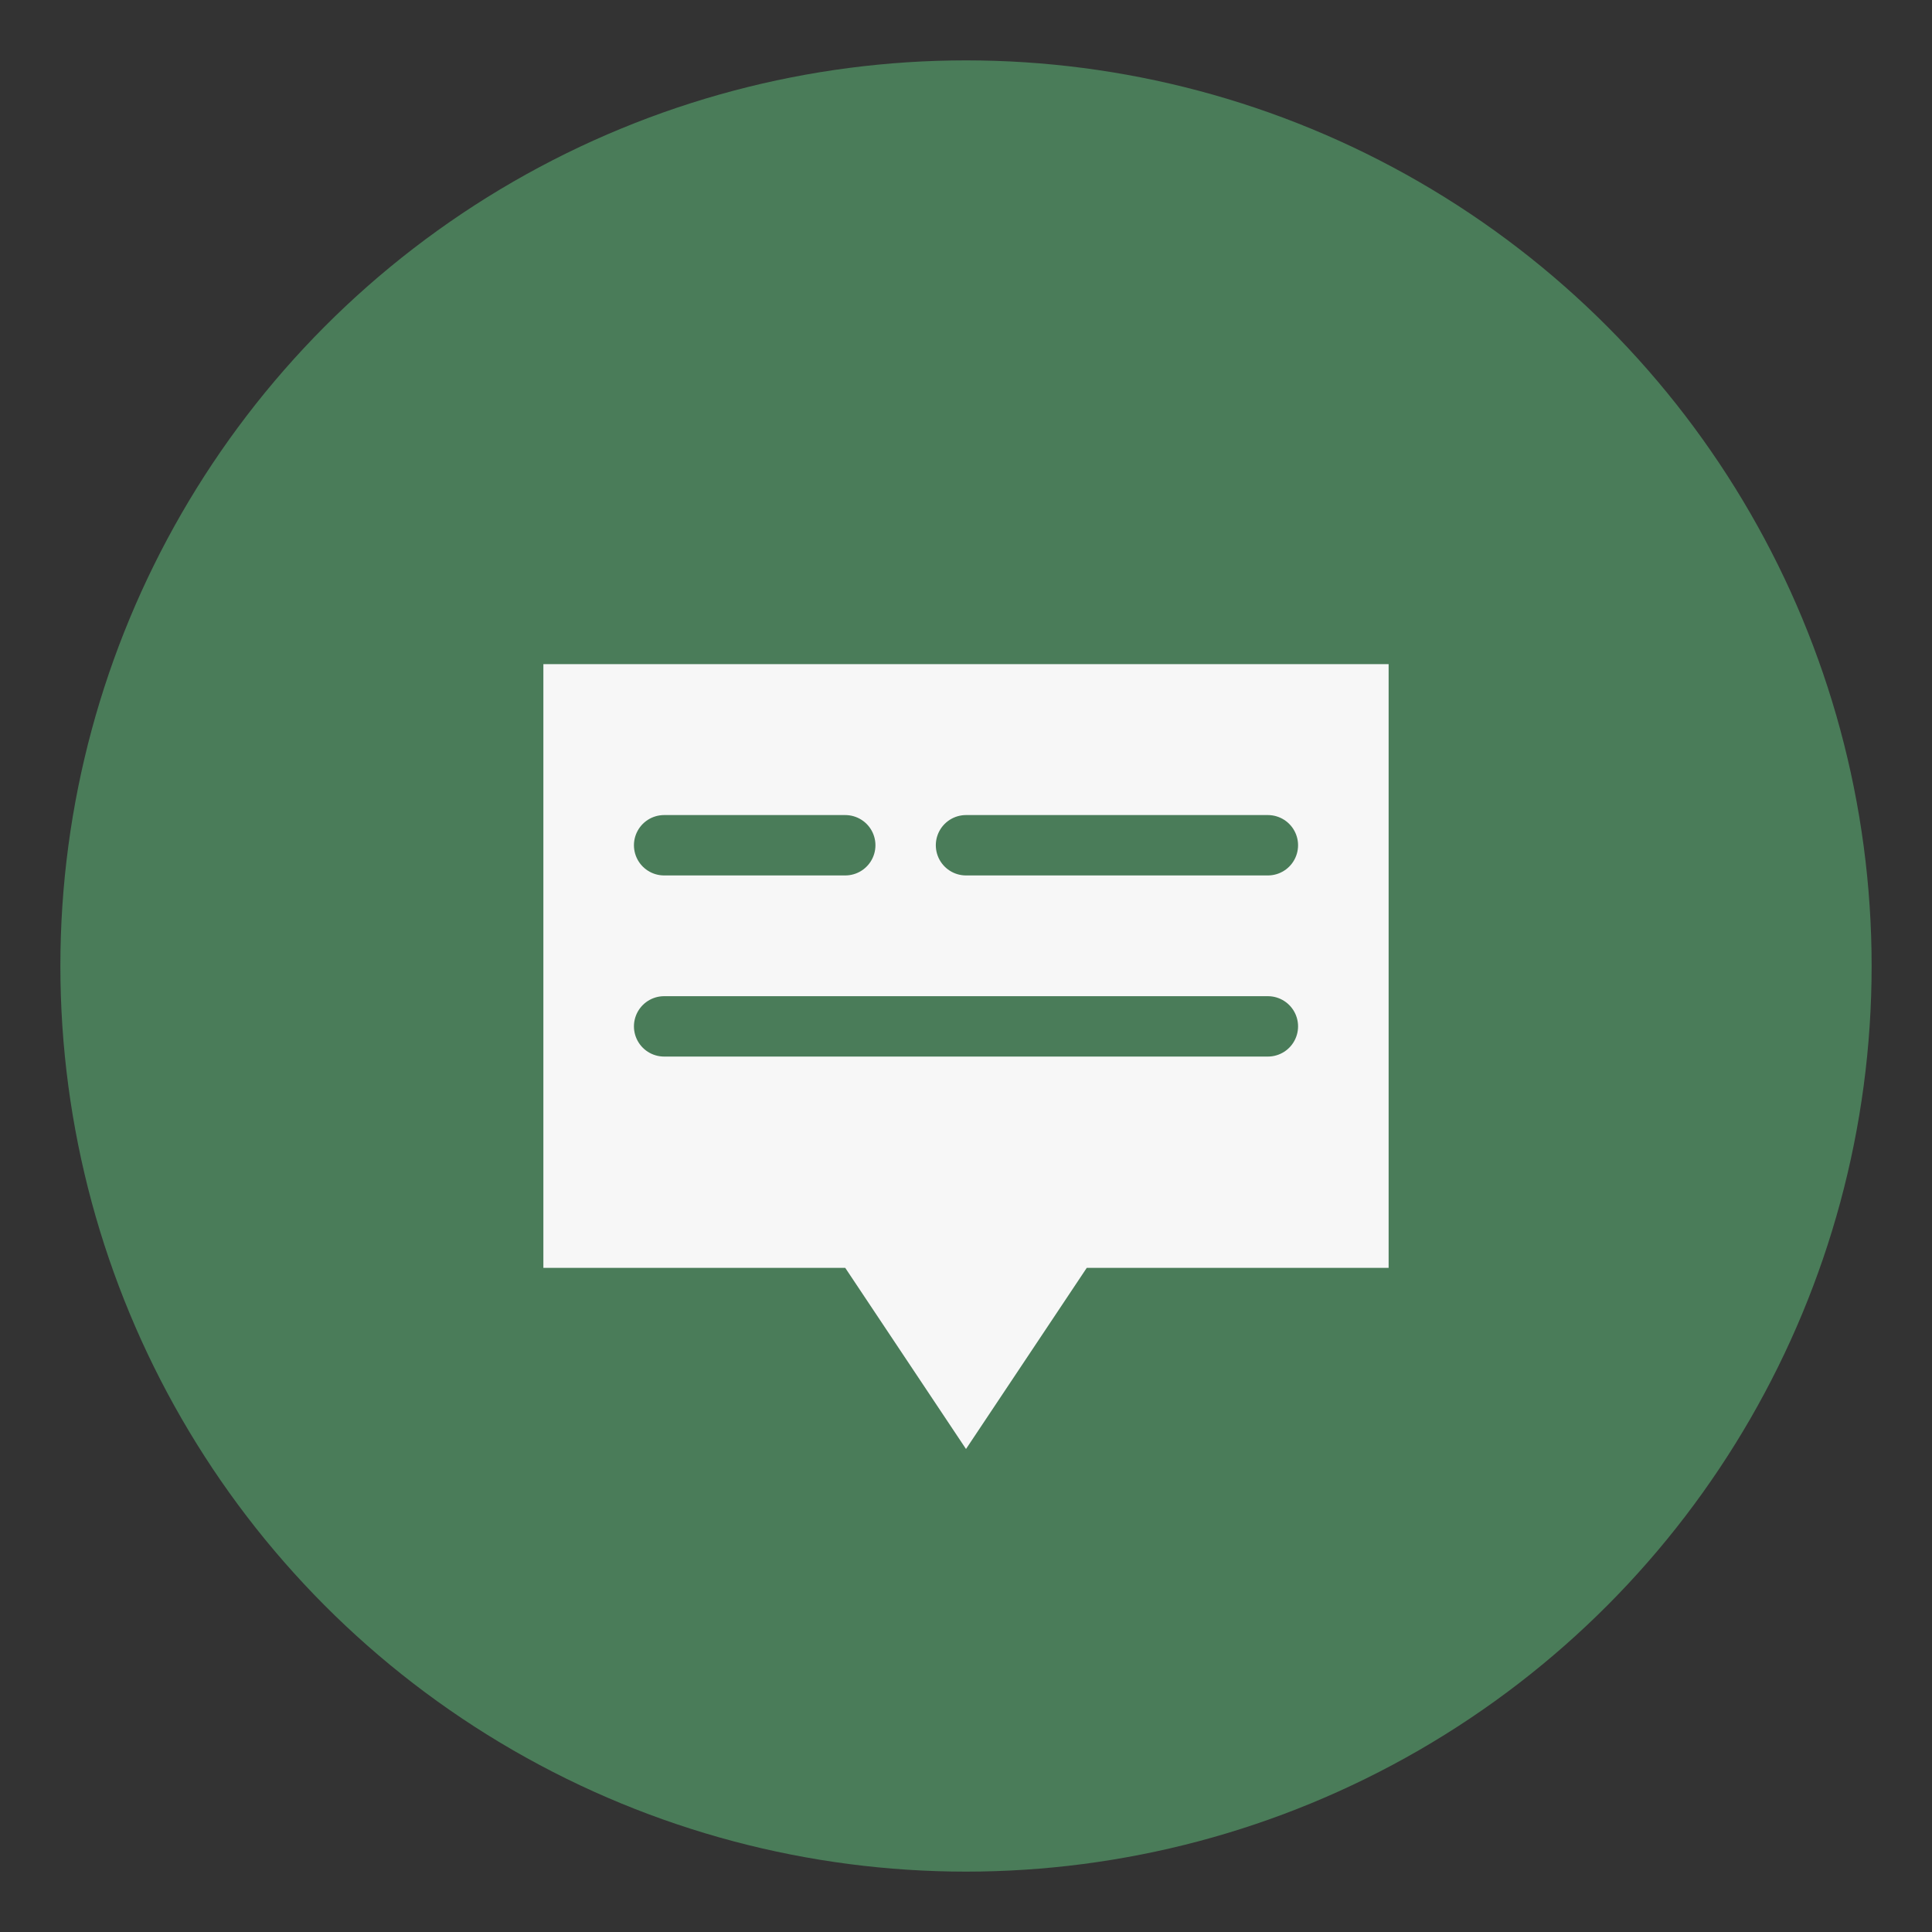
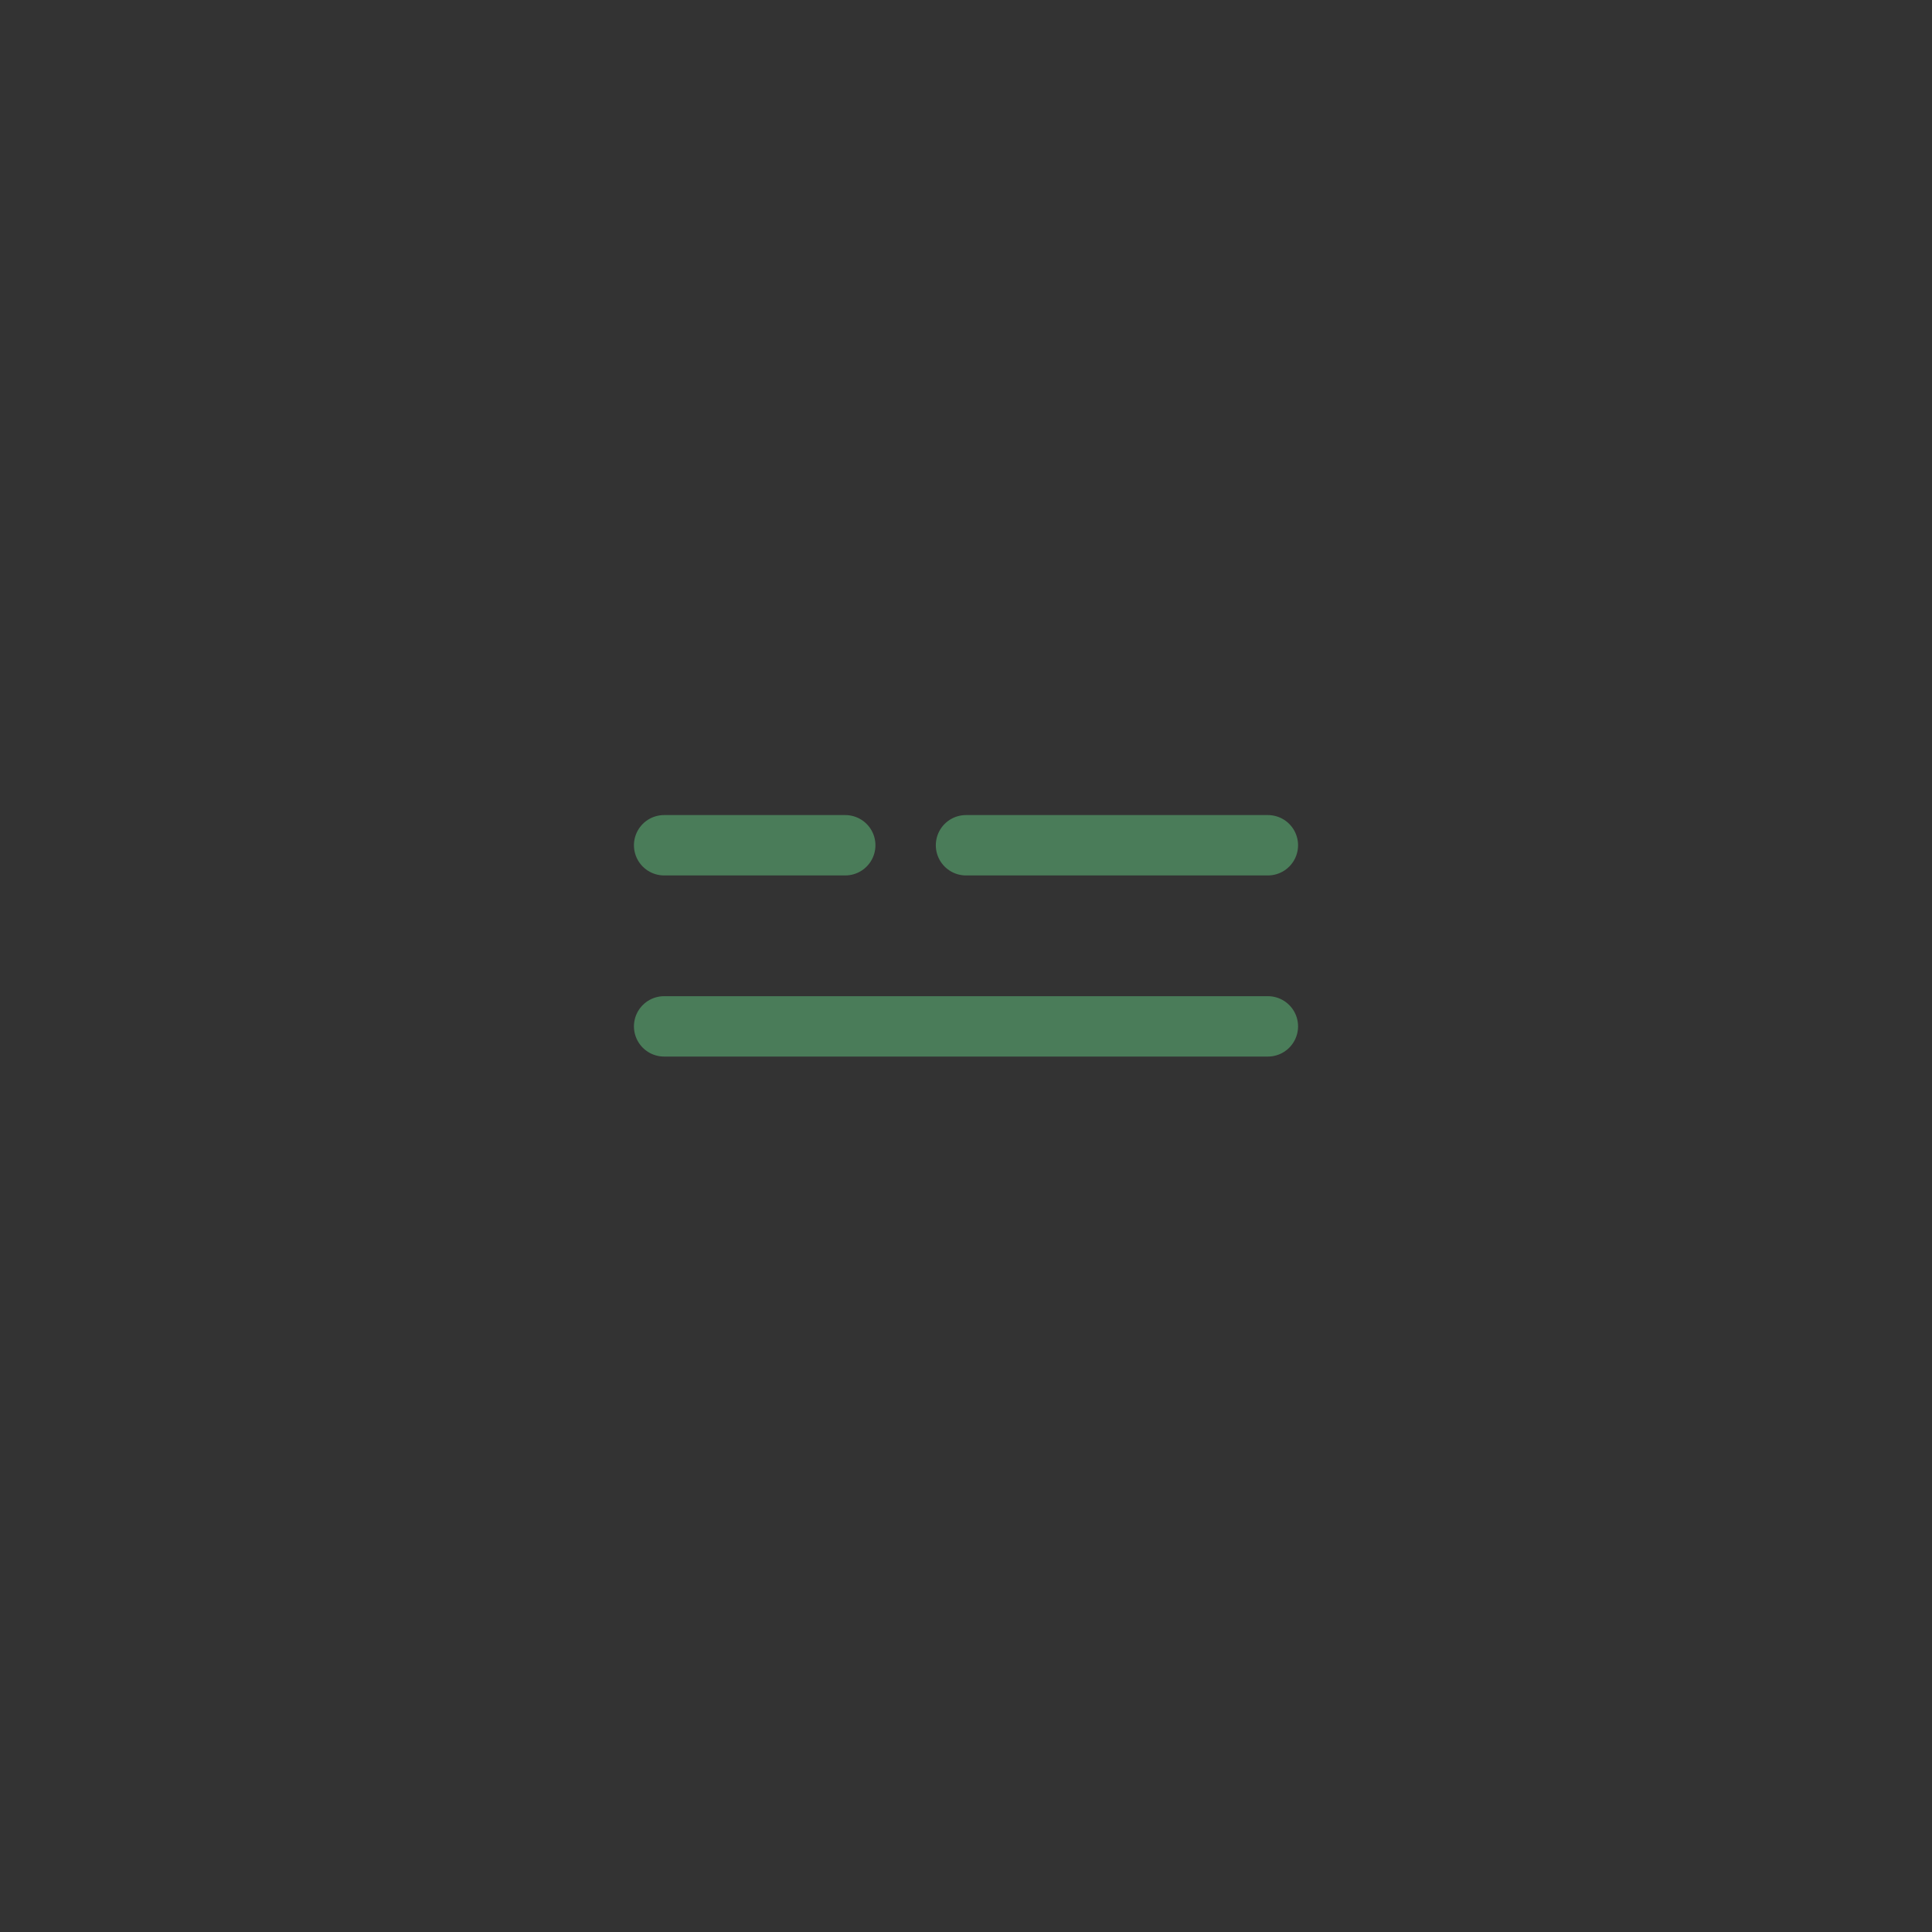
<svg xmlns="http://www.w3.org/2000/svg" viewBox="0 0 64 64">
  <rect x="0" y="0" width="64" height="64" fill="#333333" stroke="none" />
  <style>
    .primary { fill: #4a7c59; }
    .light { fill: #f7f7f7; }
  </style>
-   <circle class="primary" cx="32" cy="32" r="30" />
-   <path class="light" d="M18,22 L18,42 L28,42 L32,48 L36,42 L46,42 L46,22 Z" />
  <path d="M22,28 L28,28 M22,34 L42,34 M32,28 L42,28" stroke="#4a7c59" stroke-width="2" stroke-linecap="round" />
</svg>